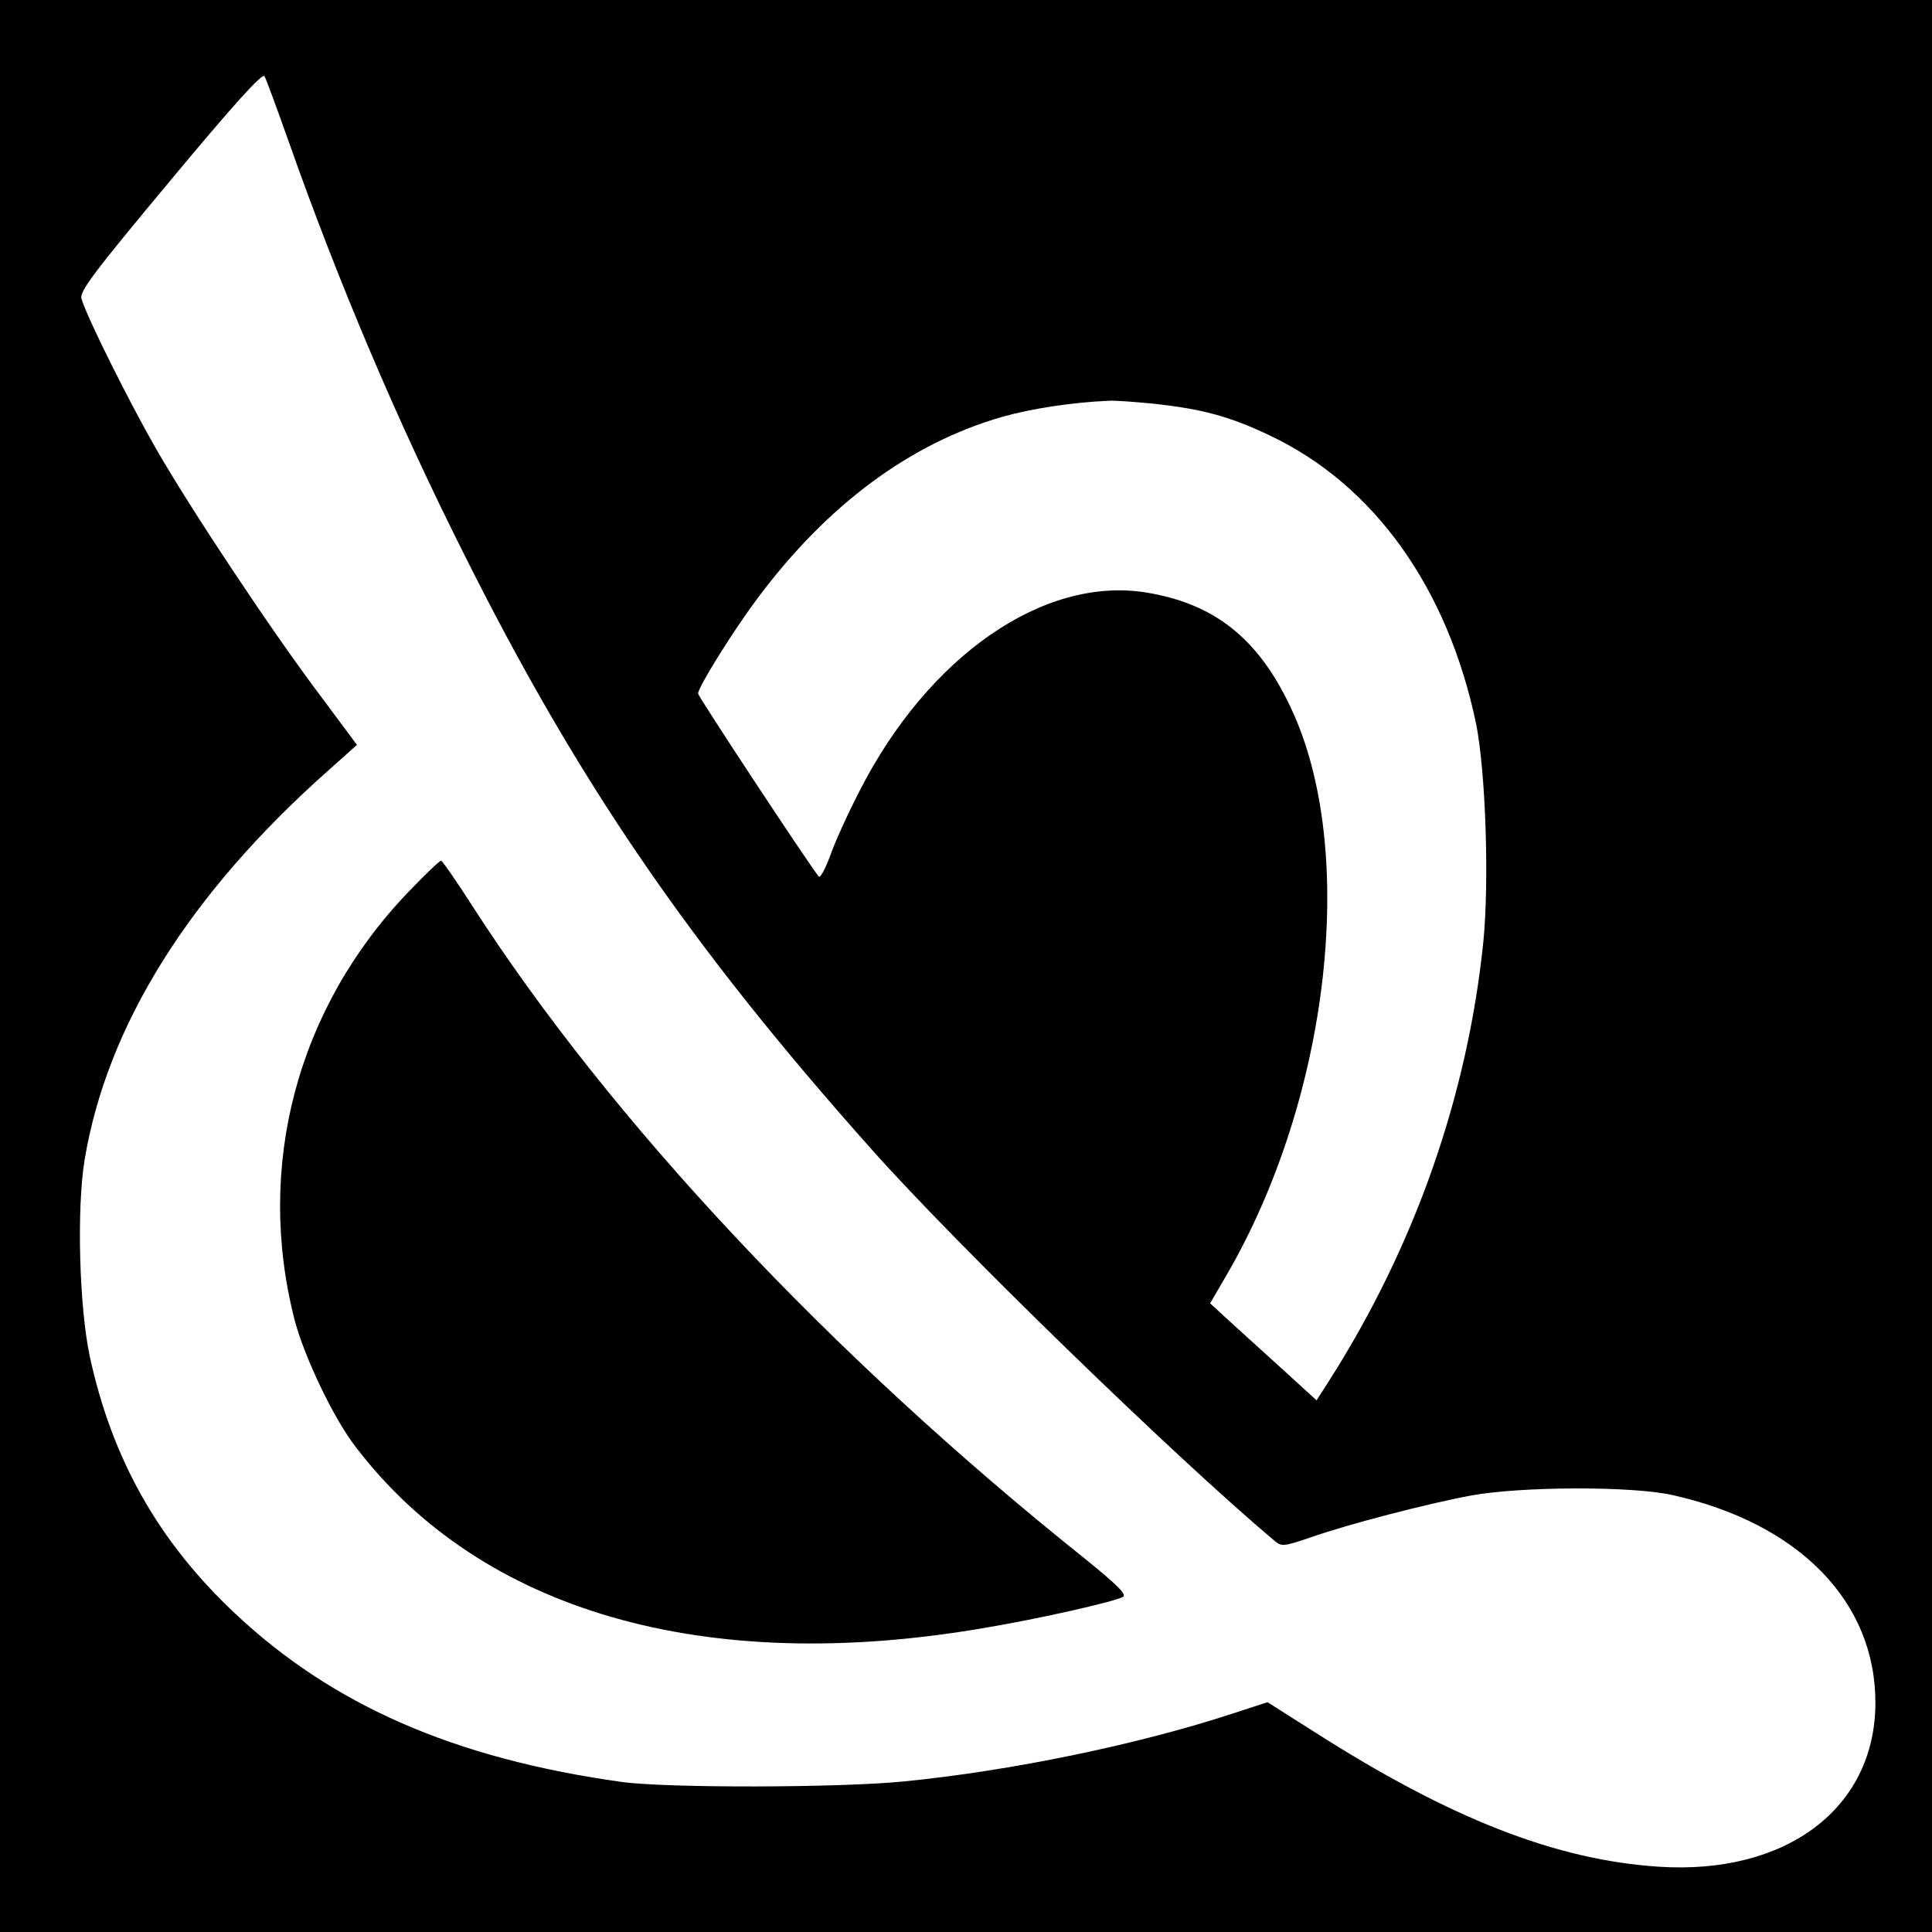
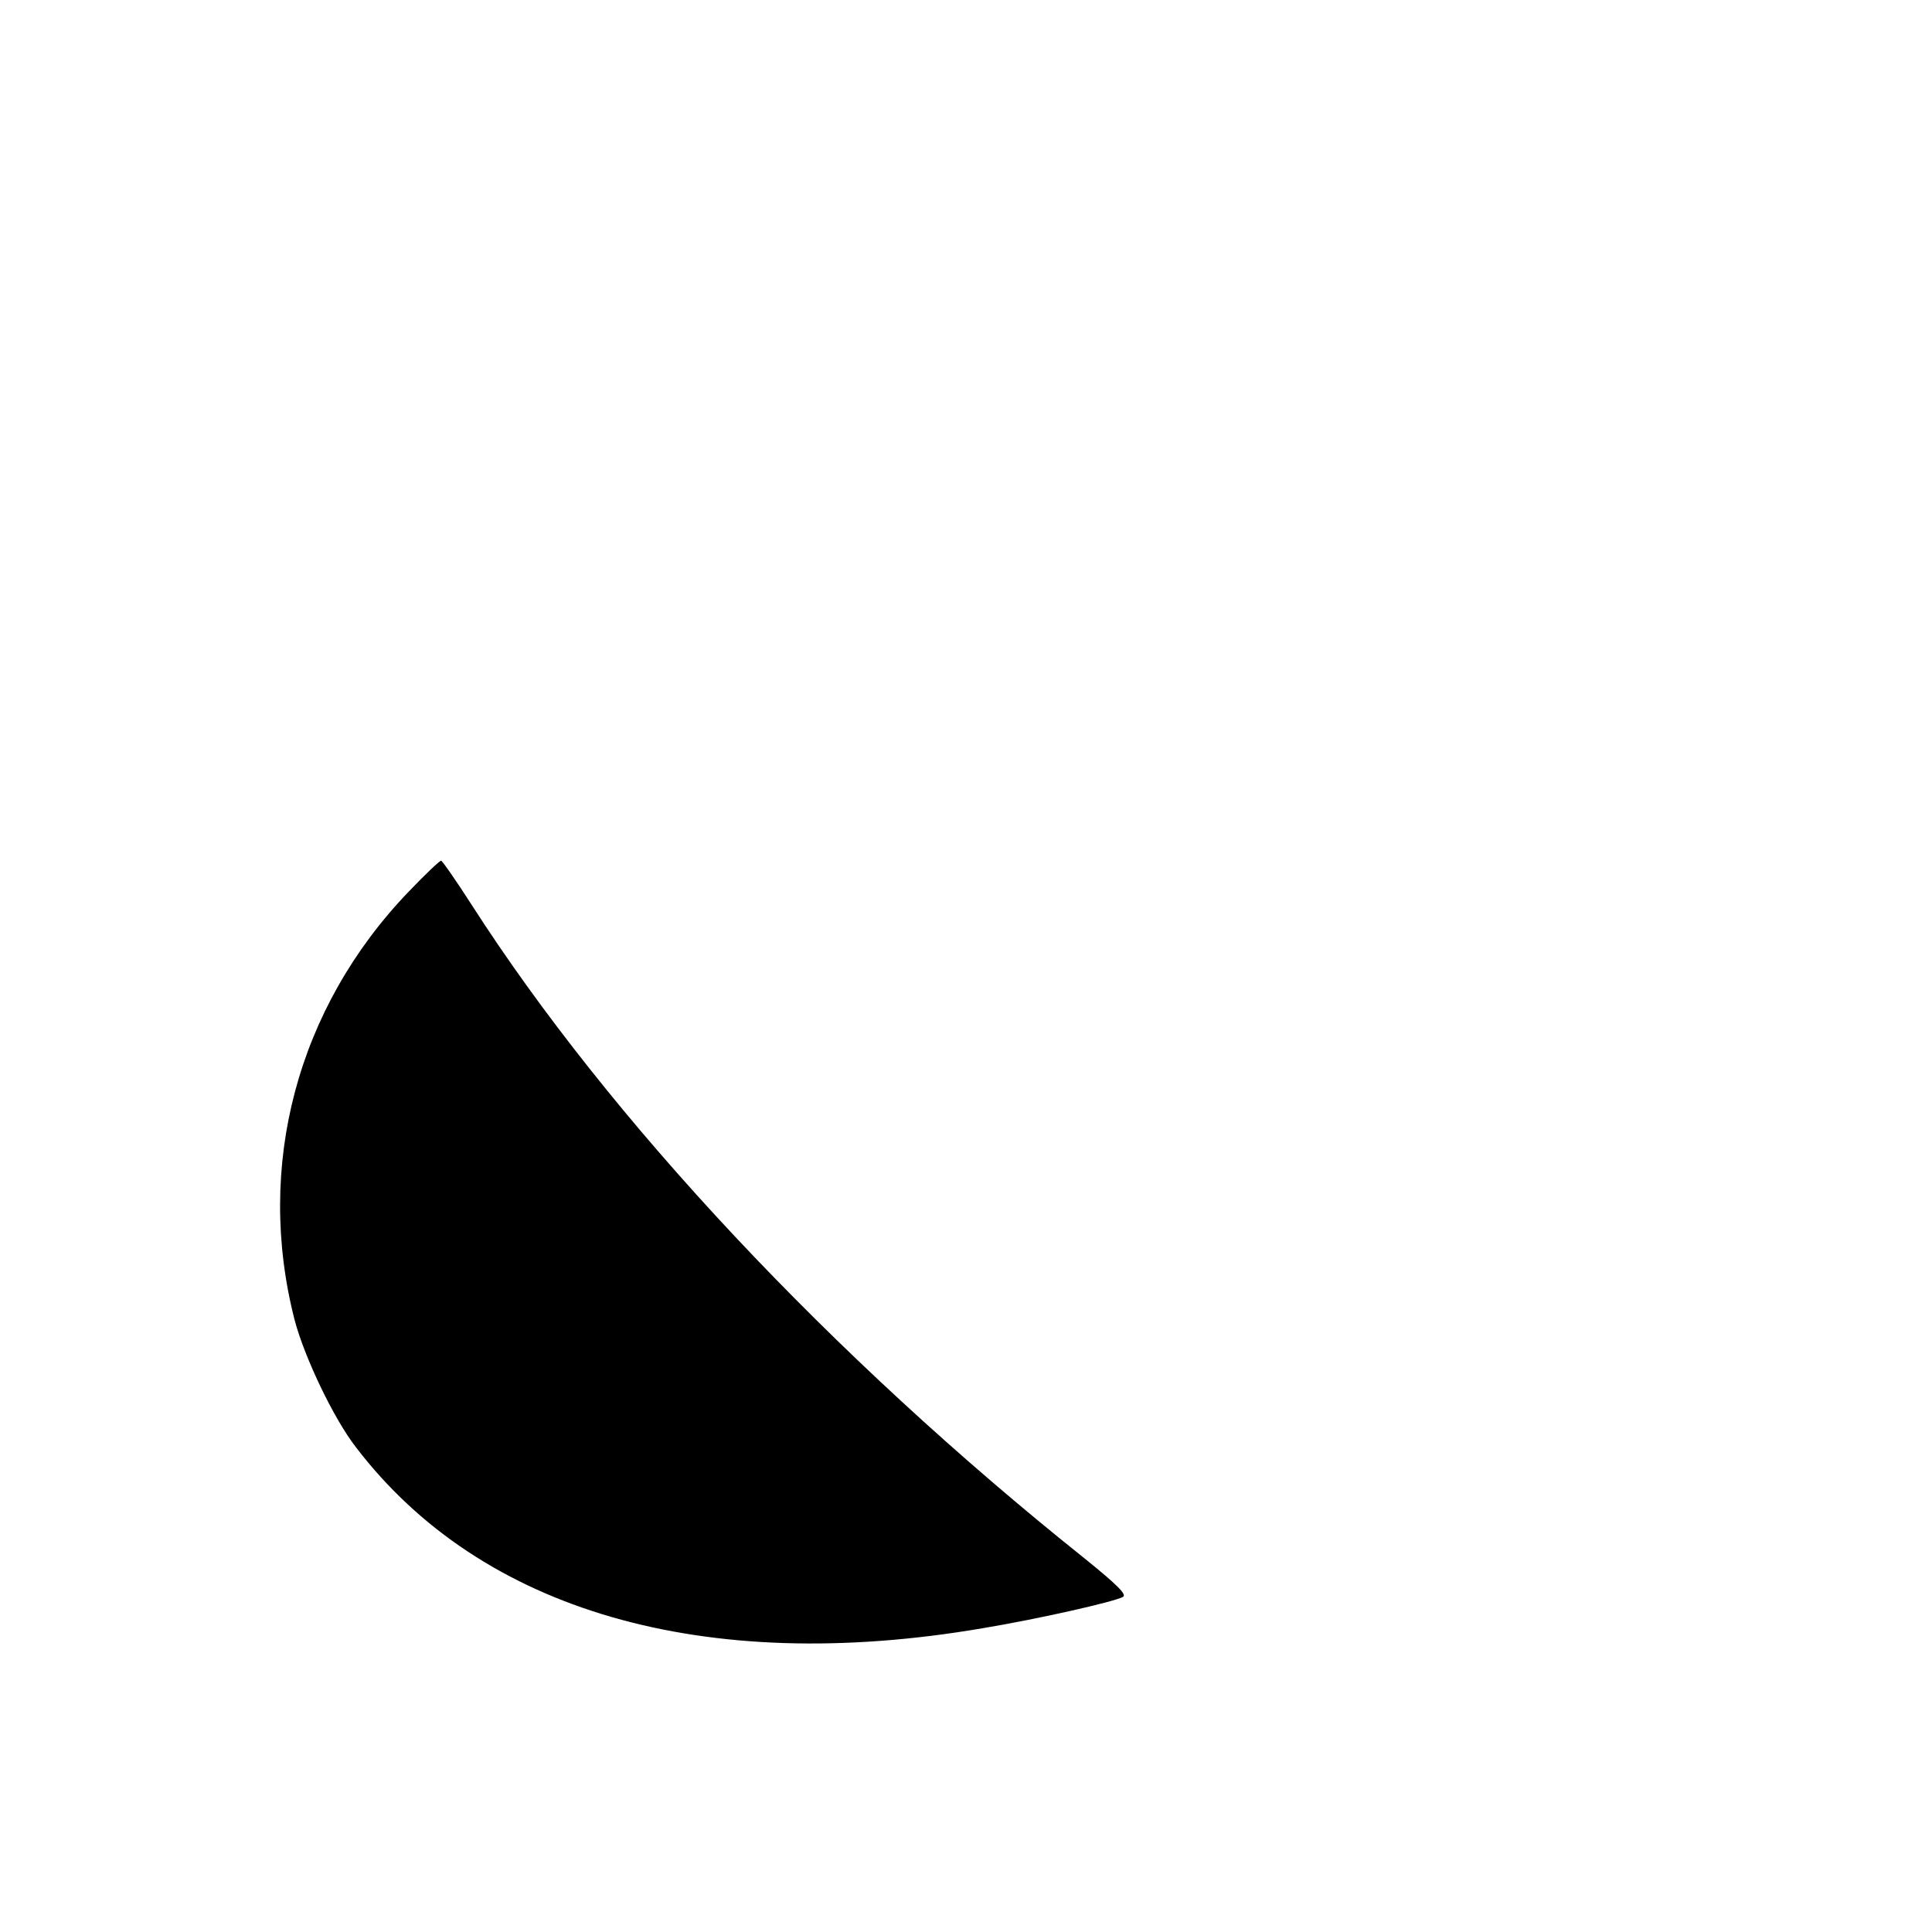
<svg xmlns="http://www.w3.org/2000/svg" version="1.0" width="512pt" height="512pt" viewBox="0 0 512 512" preserveAspectRatio="xMidYMid meet">
  <g transform="translate(0,512) scale(0.1,-0.1)" fill="#000000" stroke="none">
-     <path d="M0 2560 l0 -2560 2560 0 2560 0 0 2560 0 2560 -2560 0 -2560 0 0 -2560z m765 2185 c133 -377 289 -744 466 -1096 301 -602 596 -1033 1078 -1574 225 -253 799 -811 1067 -1037 20 -17 24 -17 95 7 102 36 315 91 429 112 133 24 425 25 532 1 336 -75 539 -283 538 -552 -1 -278 -236 -455 -574 -433 -274 18 -554 128 -914 358 l-123 78 -92 -30 c-250 -82 -587 -152 -872 -180 -170 -17 -632 -18 -750 -1 -441 62 -764 203 -1023 447 -202 190 -325 408 -384 680 -28 131 -35 389 -14 520 59 357 278 707 647 1034 l75 67 -93 125 c-130 172 -346 497 -439 659 -73 127 -183 348 -198 398 -6 19 30 67 235 313 168 202 245 287 250 277 4 -7 33 -85 64 -173z m2294 -695 c126 -14 199 -33 306 -84 277 -131 472 -405 547 -765 25 -126 35 -415 19 -577 -42 -409 -182 -807 -408 -1162 l-34 -53 -80 73 c-44 40 -108 98 -141 128 l-61 56 43 74 c274 470 349 1127 171 1504 -86 184 -203 277 -385 306 -271 43 -576 -169 -758 -526 -31 -60 -66 -137 -78 -172 -13 -35 -26 -59 -30 -55 -21 24 -320 477 -320 485 0 17 94 168 158 253 184 247 404 410 647 480 77 22 187 39 285 43 14 1 67 -3 119 -8z" />
    <path d="M1083 2757 c-296 -308 -407 -728 -302 -1136 26 -98 103 -260 162 -336 332 -435 923 -606 1661 -480 150 25 348 70 372 83 11 6 -15 32 -103 103 -671 536 -1257 1161 -1623 1731 -41 64 -78 117 -81 117 -3 1 -42 -36 -86 -82z" />
  </g>
</svg>